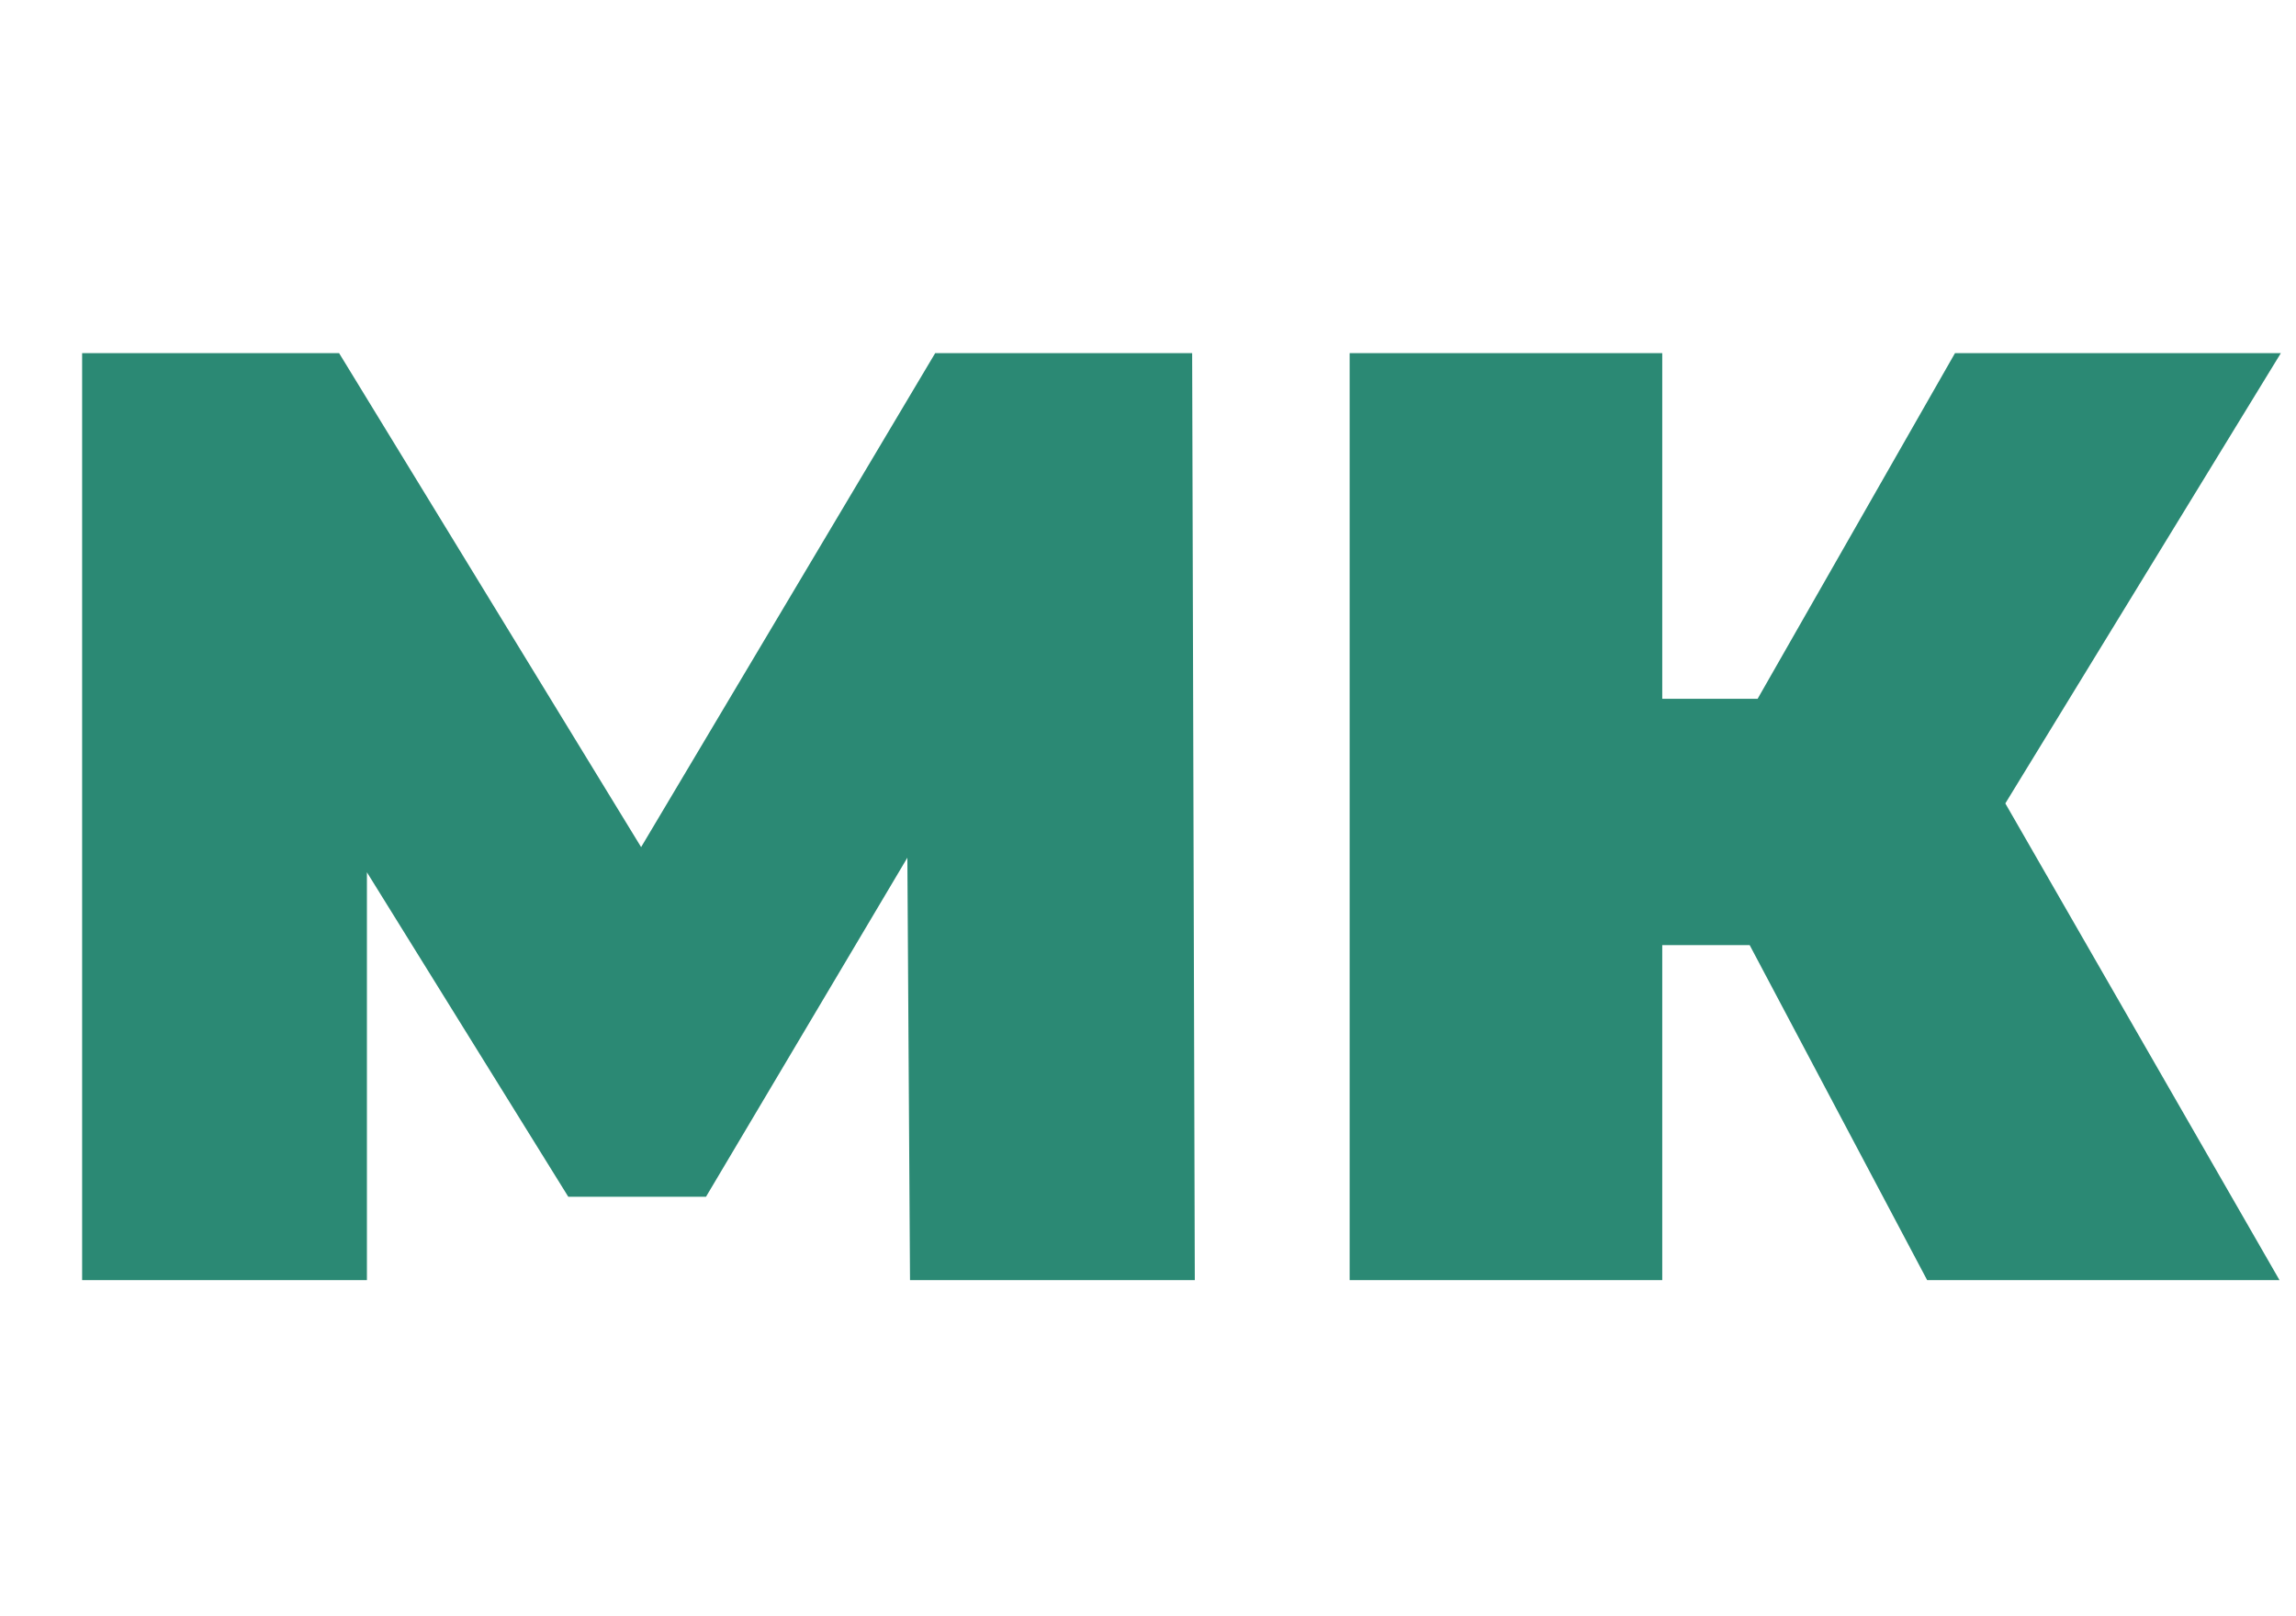
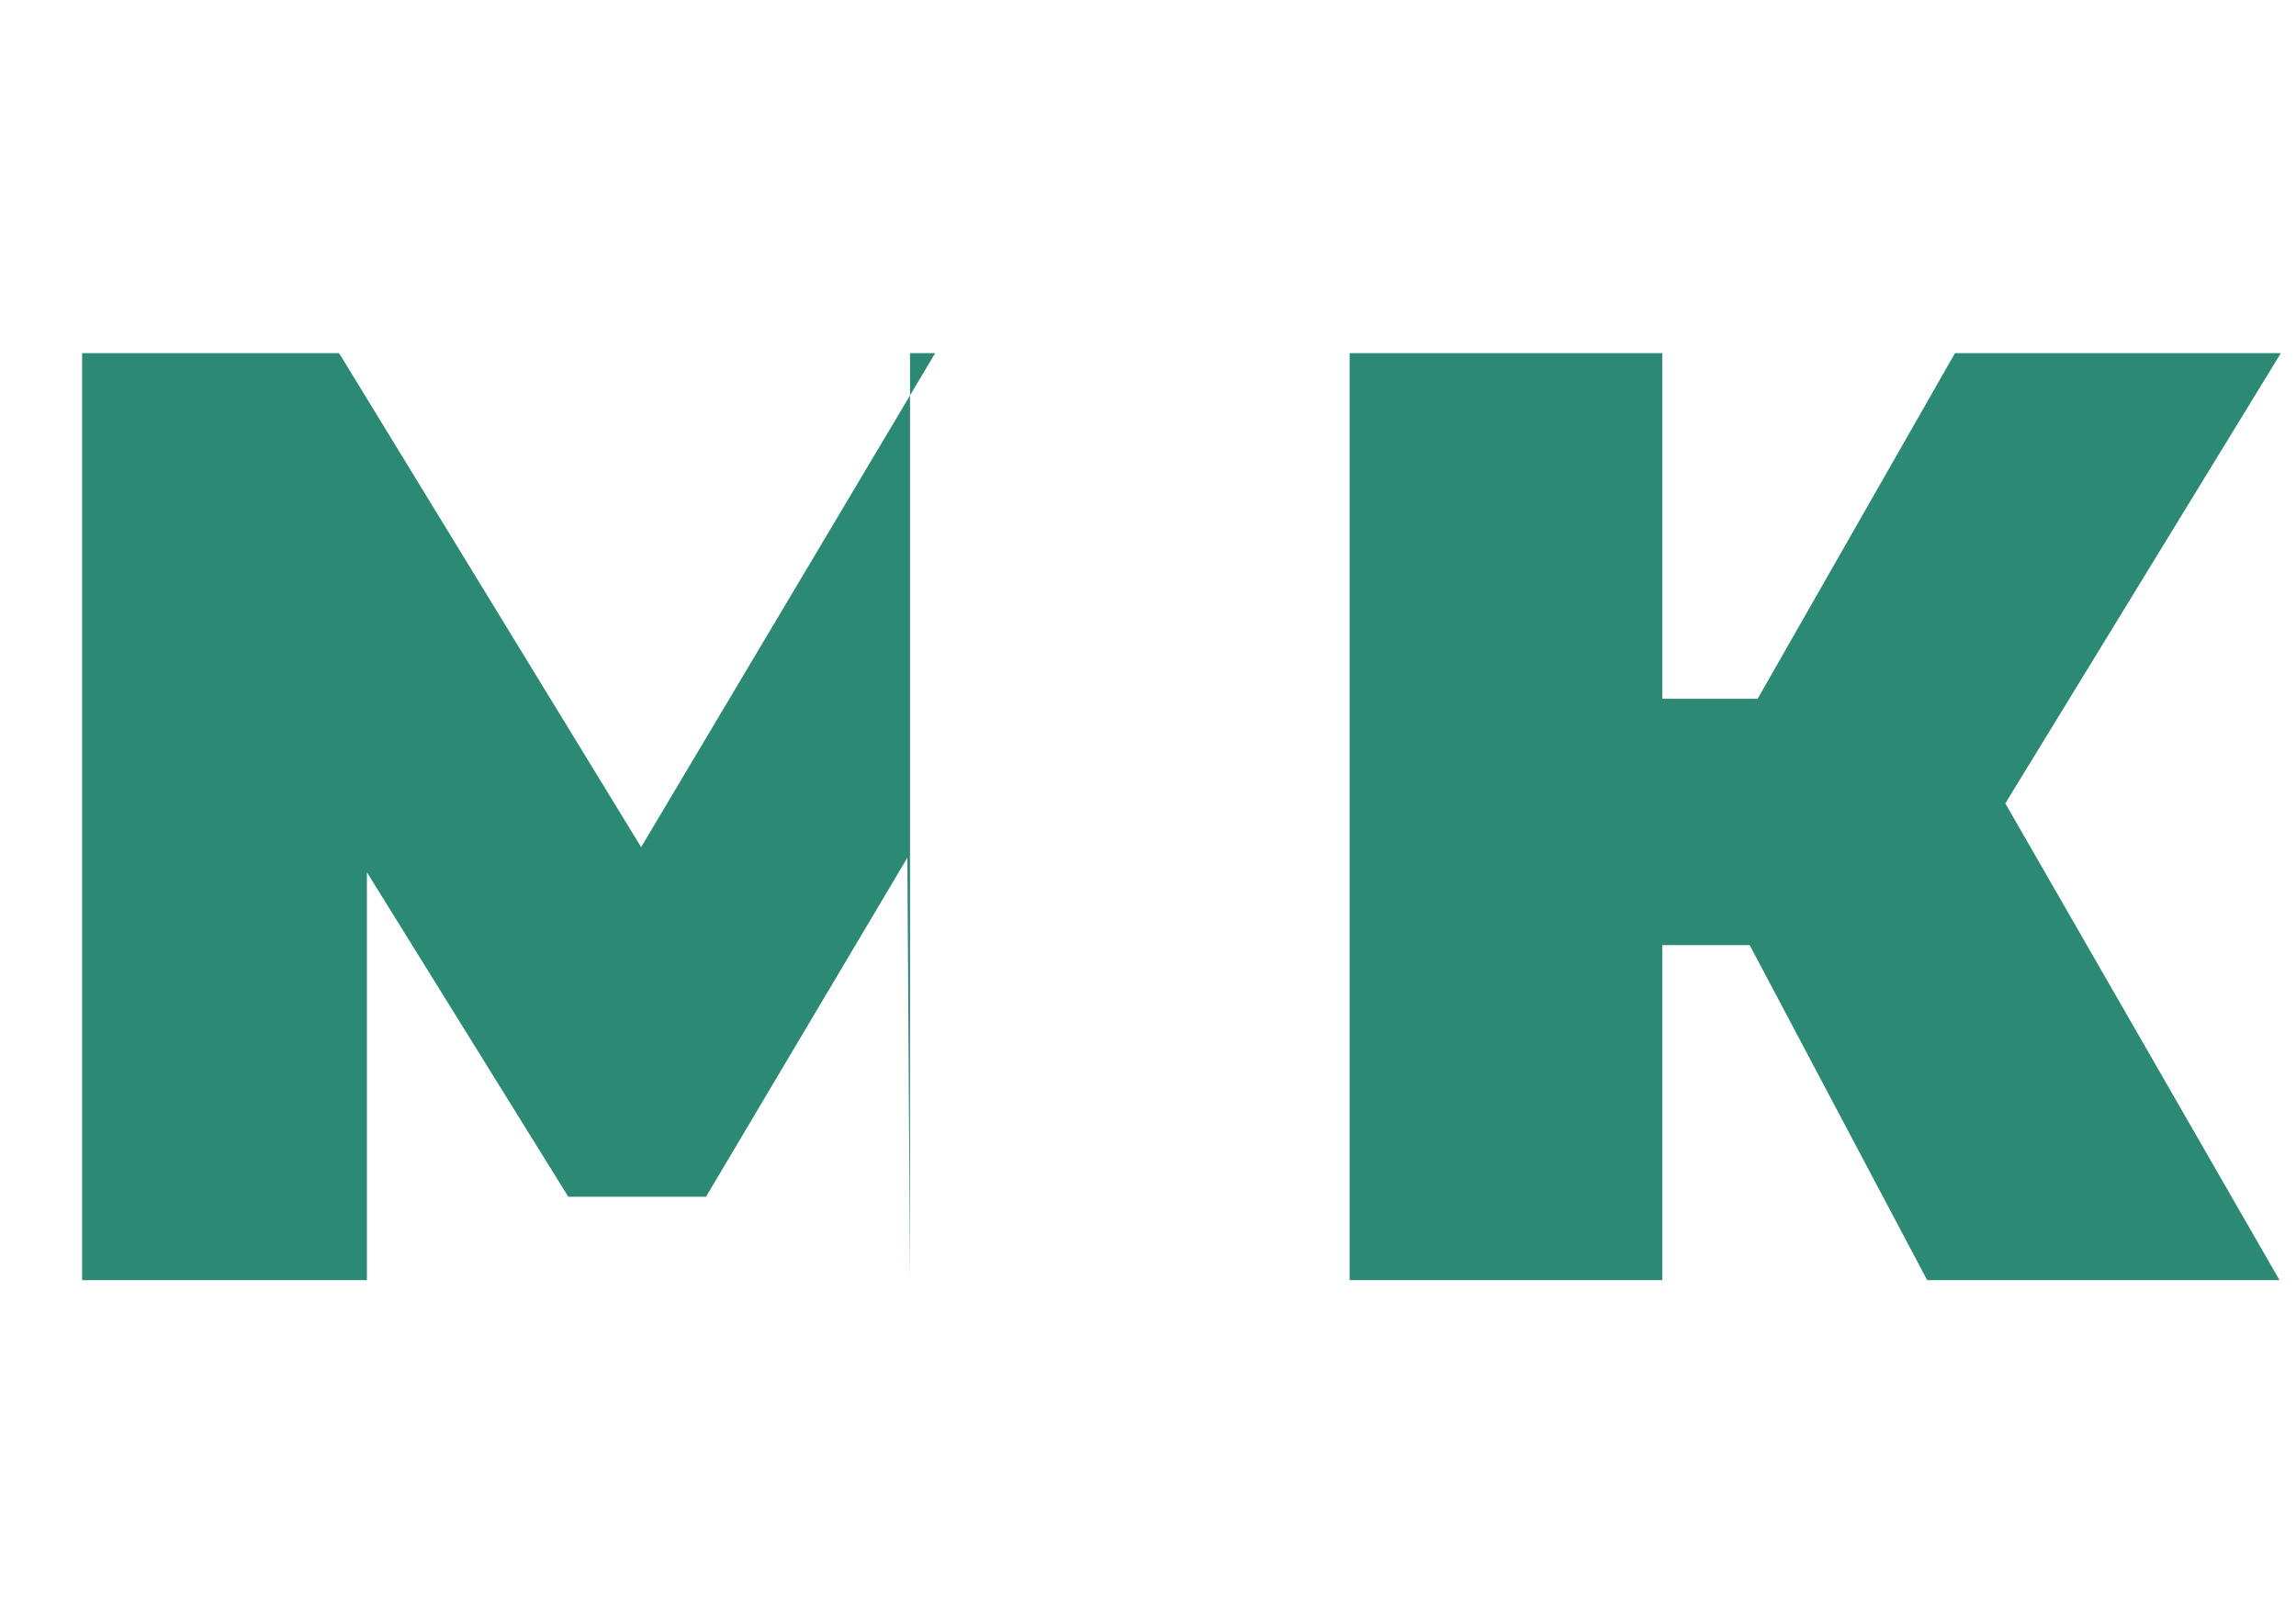
<svg xmlns="http://www.w3.org/2000/svg" width="260" height="183" viewBox="0 0 260 183" fill="none">
-   <path d="M103.05 145L102.75 97.15L79.95 135.55H64.35L41.55 98.8V145H9.3V40H38.4L72.6 95.95L105.9 40H135L135.3 145H103.05ZM227.084 91L258.134 145H218.234L198.134 107.05H188.234V145H152.834V40H188.234V79.15H199.034L221.384 40H258.284L227.084 91Z" fill="#2B8974" />
+   <path d="M103.05 145L102.75 97.15L79.95 135.55H64.35L41.55 98.8V145H9.3V40H38.4L72.6 95.95L105.9 40H135H103.05ZM227.084 91L258.134 145H218.234L198.134 107.05H188.234V145H152.834V40H188.234V79.15H199.034L221.384 40H258.284L227.084 91Z" fill="#2B8974" />
</svg>